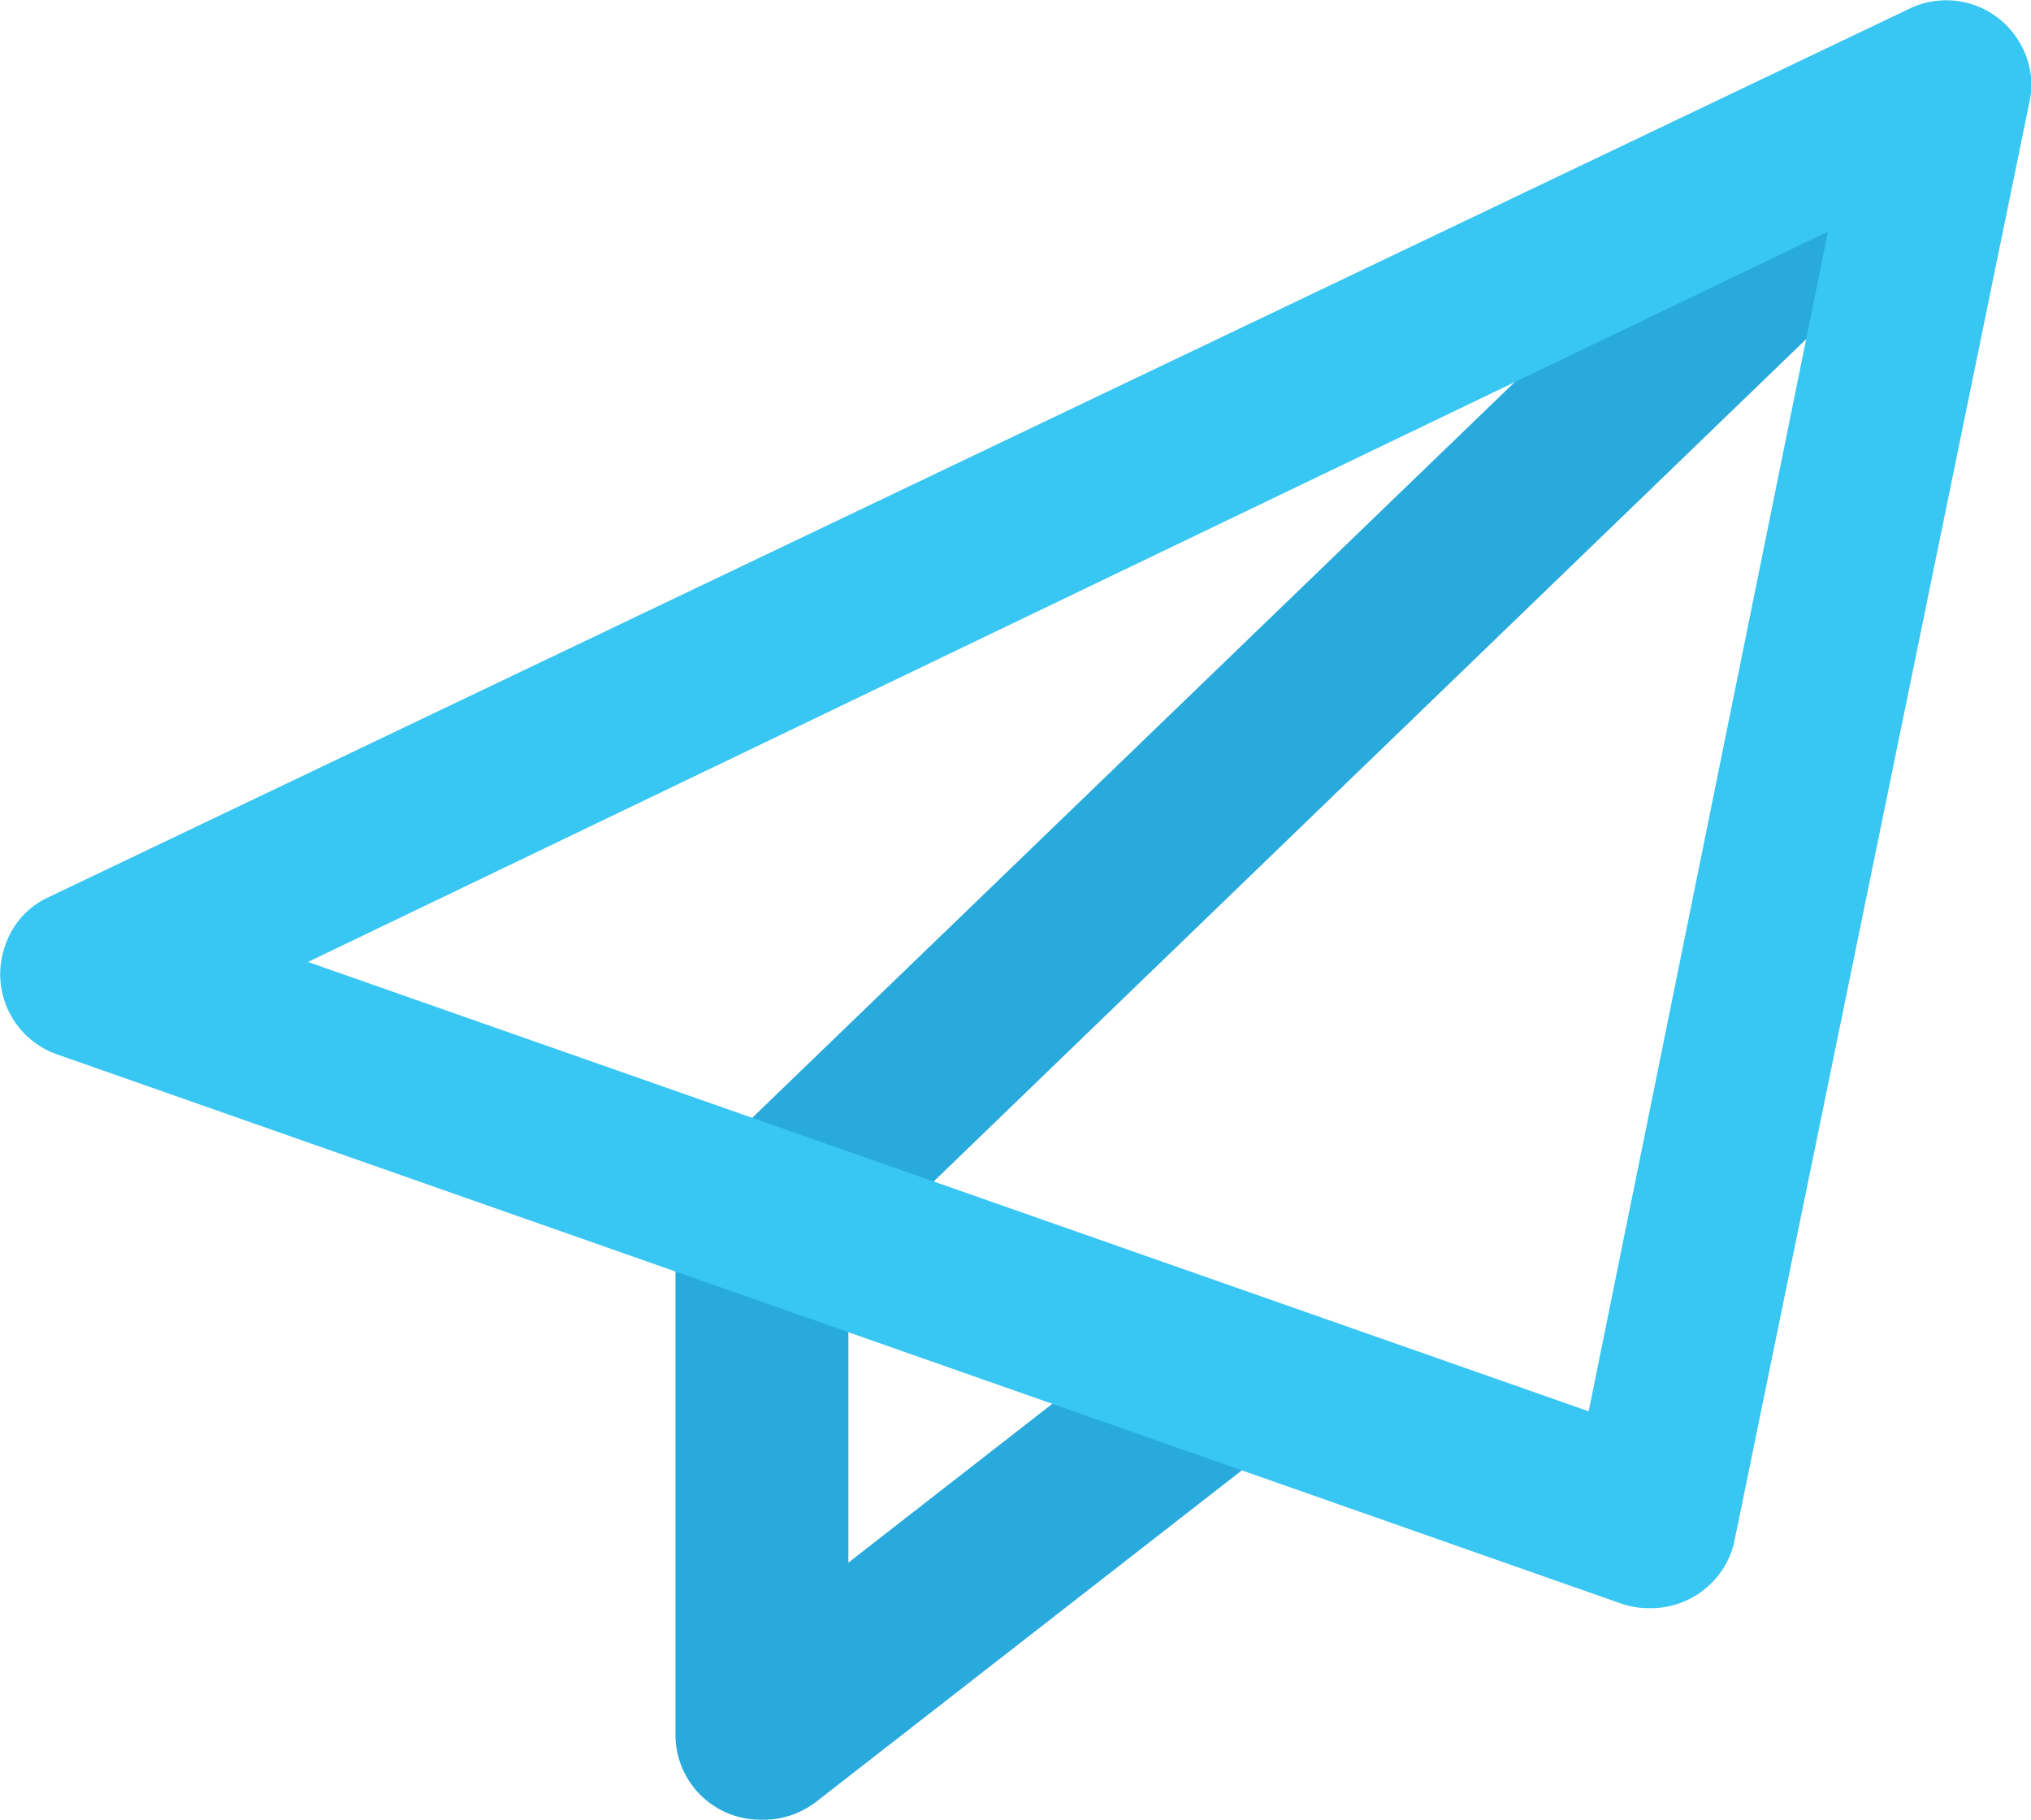
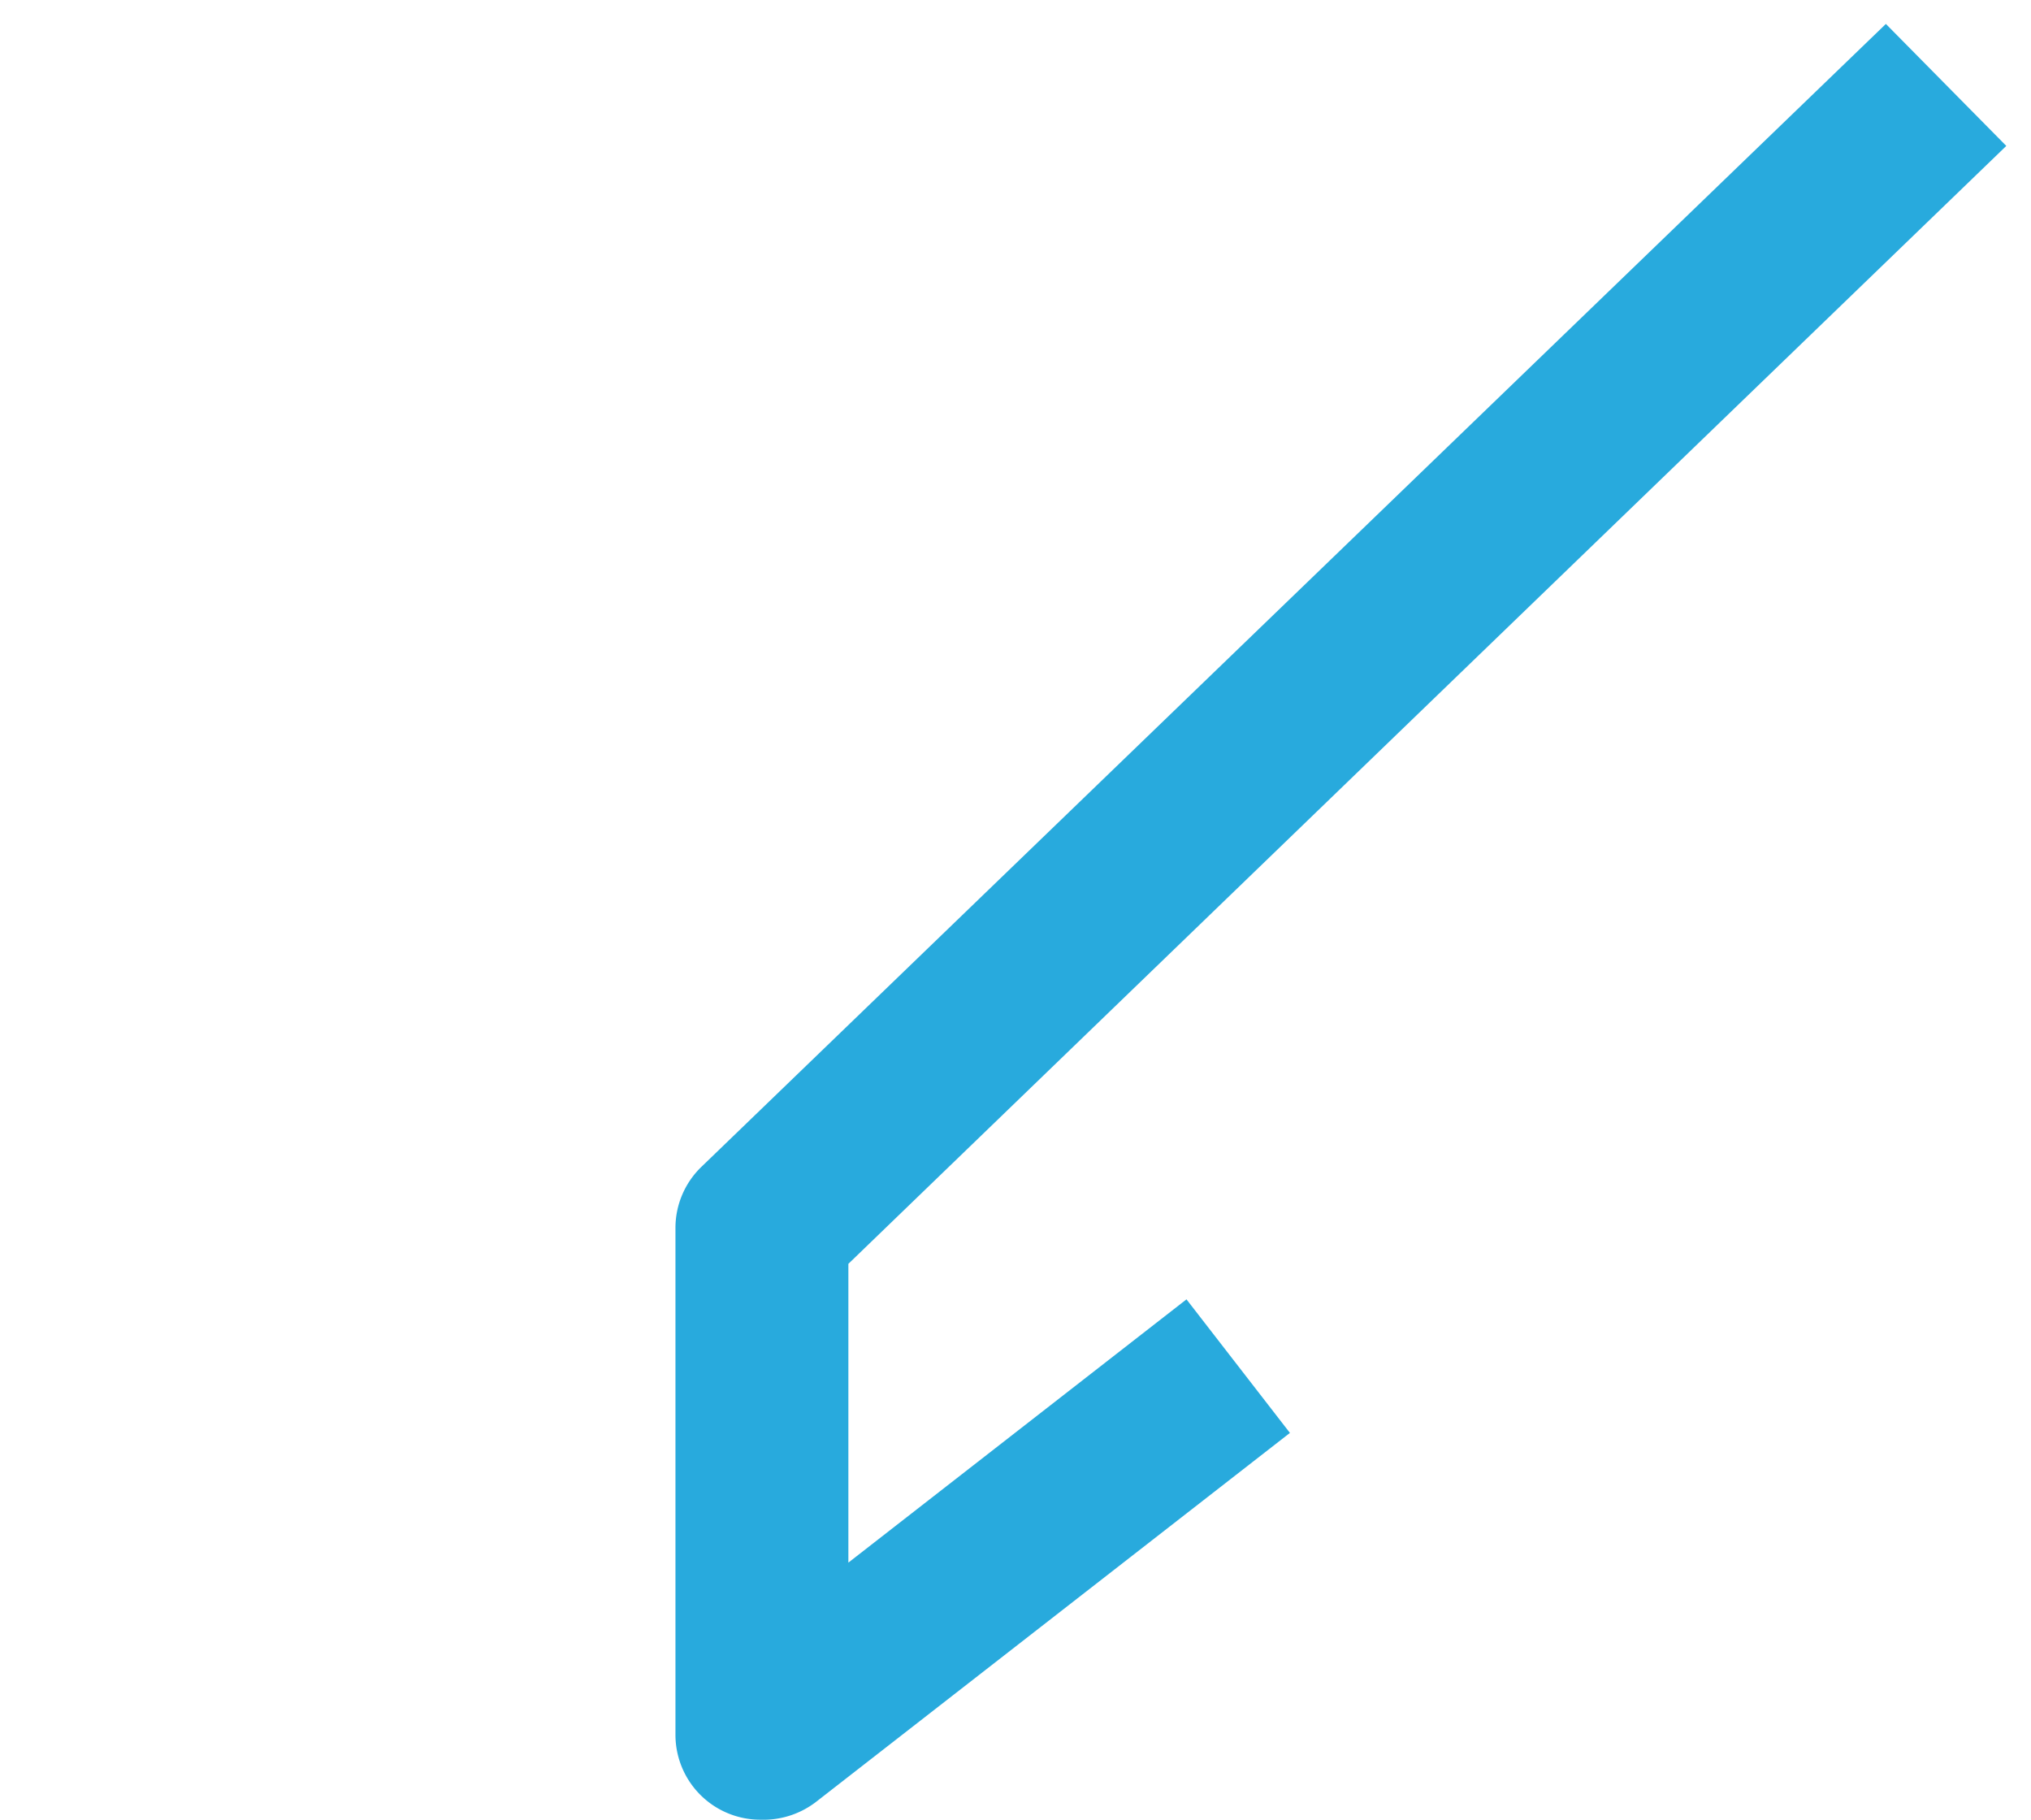
<svg xmlns="http://www.w3.org/2000/svg" id="Layer_1" data-name="Layer 1" width="26.31" height="23.57" viewBox="0 0 26.31 23.57">
  <g id="call">
    <path id="Path_5041" data-name="Path 5041" d="M9.86,23.57a1.1,1.1,0,0,1-1.1-1.1h0V15.9a1.1,1.1,0,0,1,.34-.79L24.44.31,26,1.89,11,16.37v3.87l4.38-3.41,1.34,1.73-6.14,4.78A1.12,1.12,0,0,1,9.86,23.57Z" transform="translate(-0.01 0)" fill="#28aadd" />
-     <path id="Path_5042" data-name="Path 5042" d="M21.37,20.83a1.09,1.09,0,0,1-.36-.06L.73,13.65a1.1,1.1,0,0,1-.65-1.41,1.05,1.05,0,0,1,.54-.61L24.73.12a1.1,1.1,0,0,1,1.48.5,1.05,1.05,0,0,1,.09.7L22.47,20A1.11,1.11,0,0,1,21.37,20.83ZM4,12.46l16.59,5.82L23.69,3Z" transform="translate(-0.01 0)" fill="#38c6f2" />
  </g>
</svg>